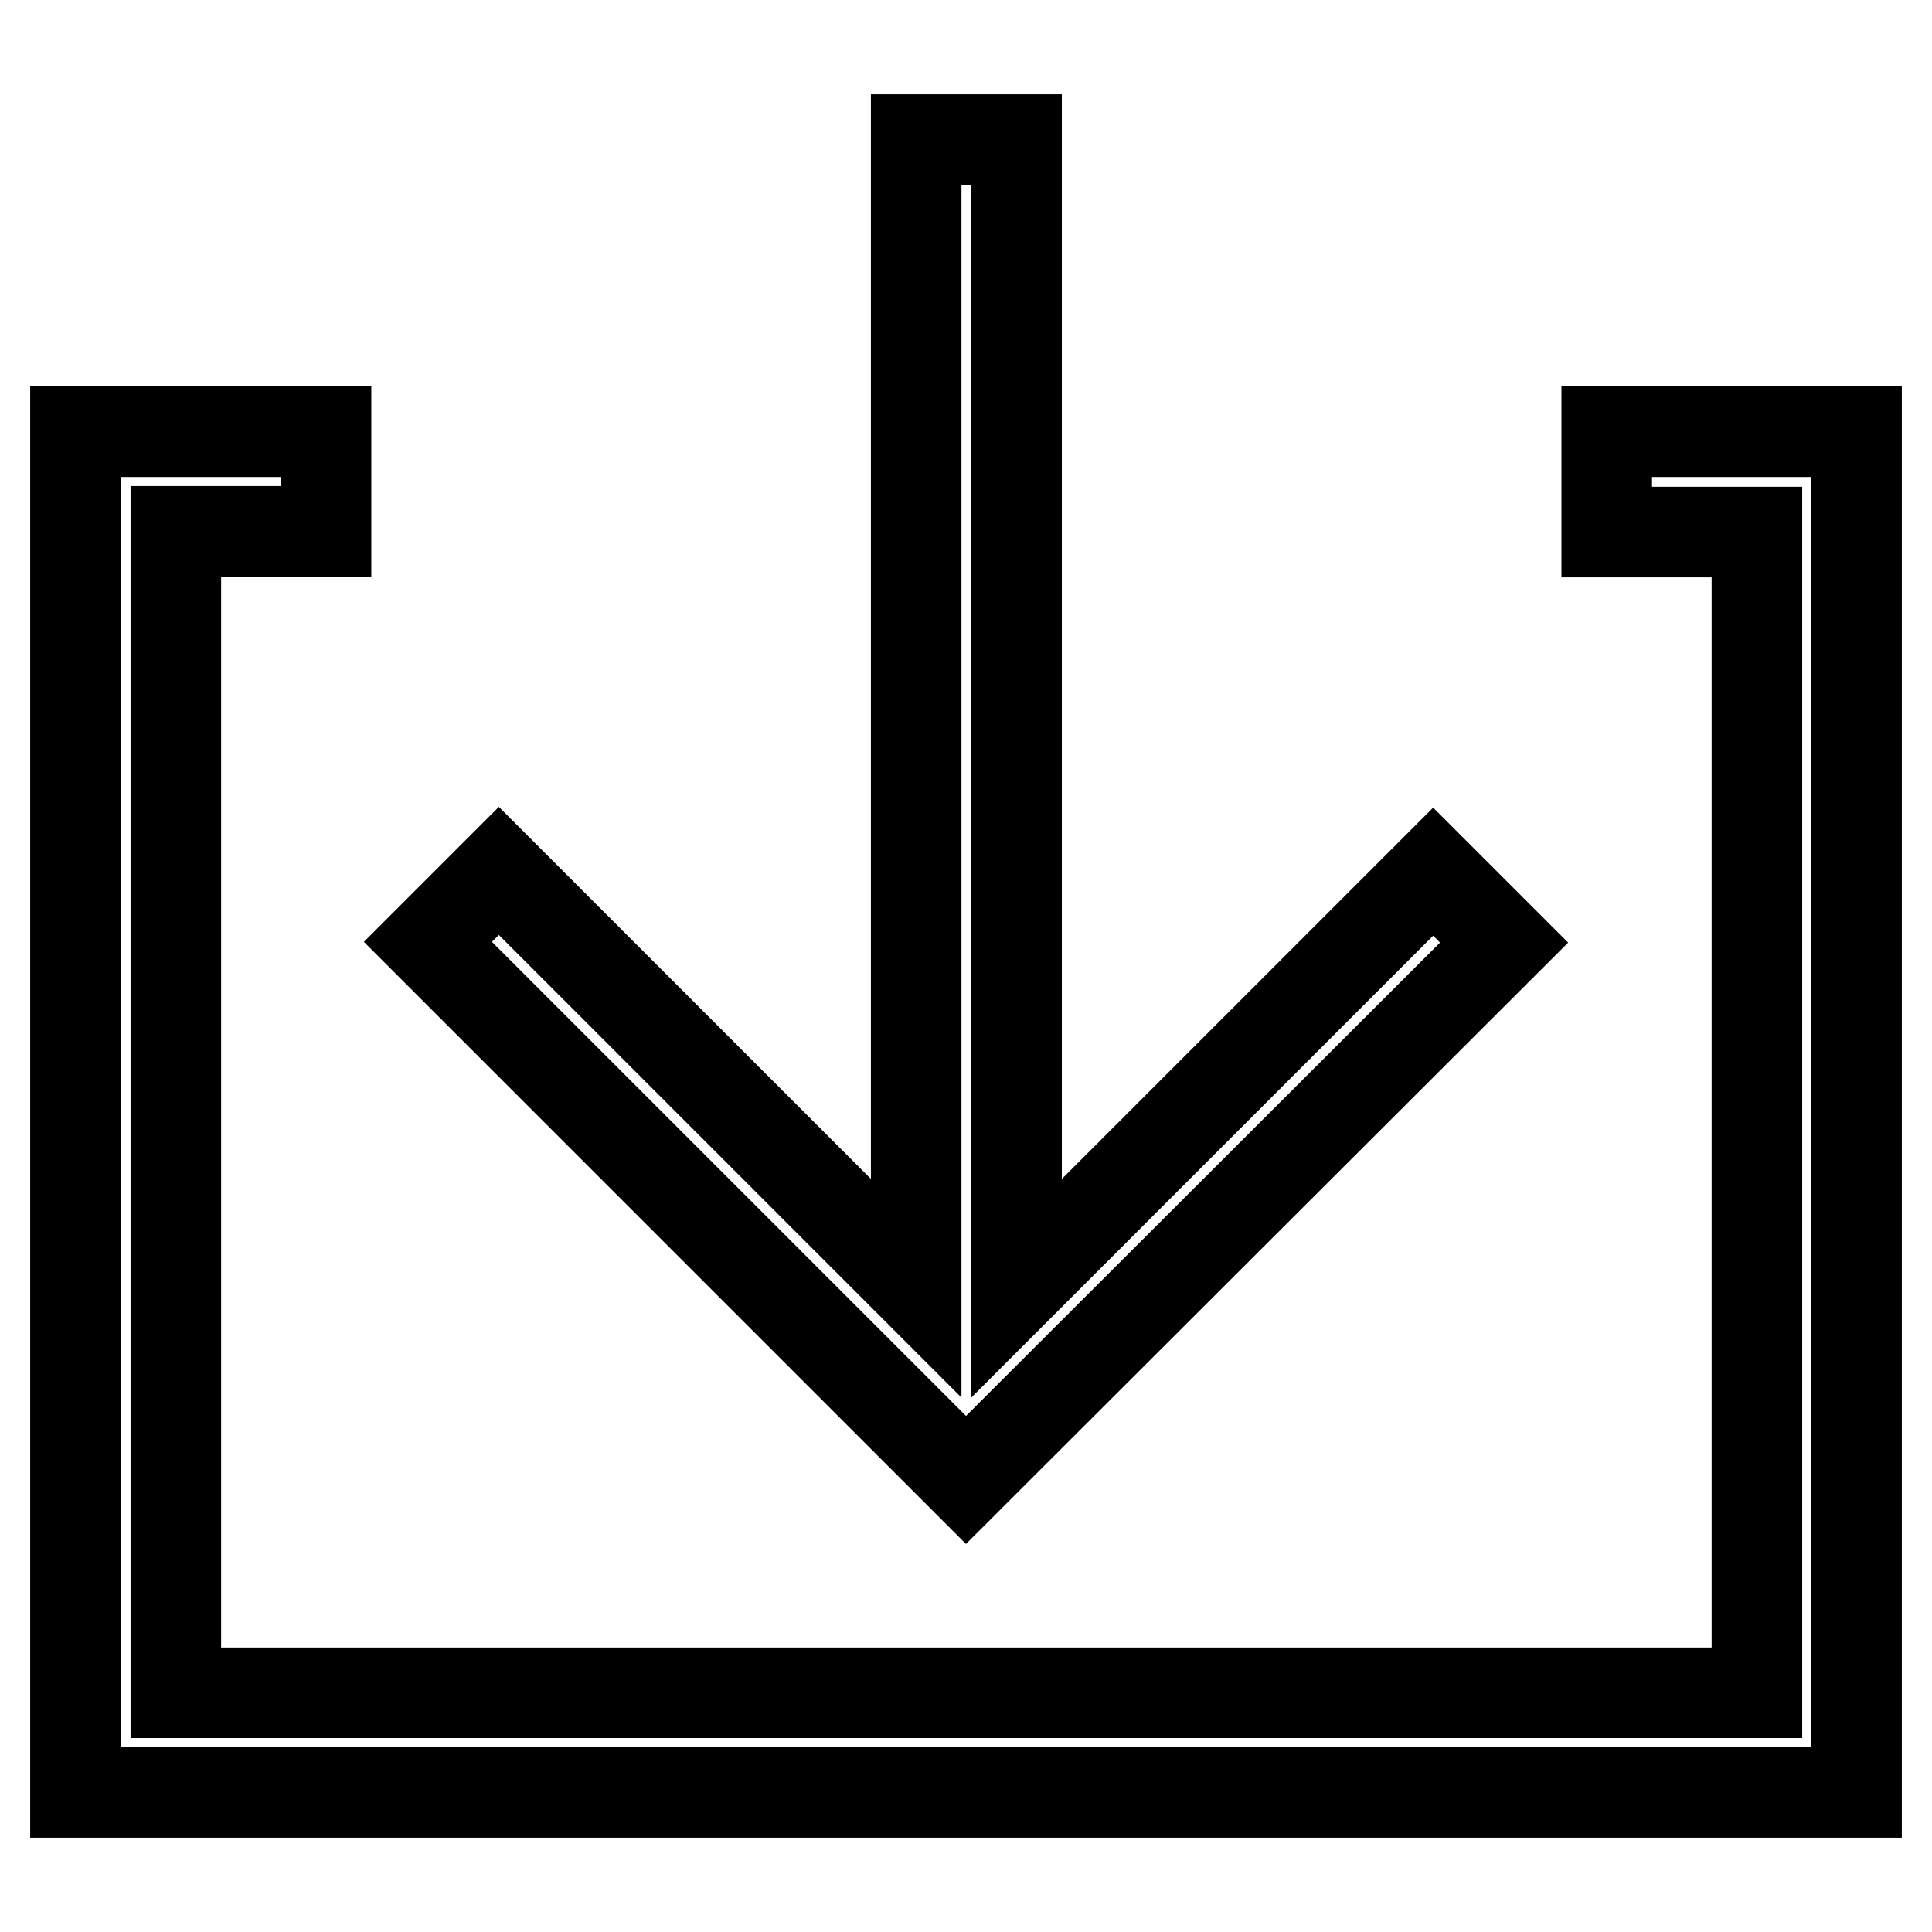
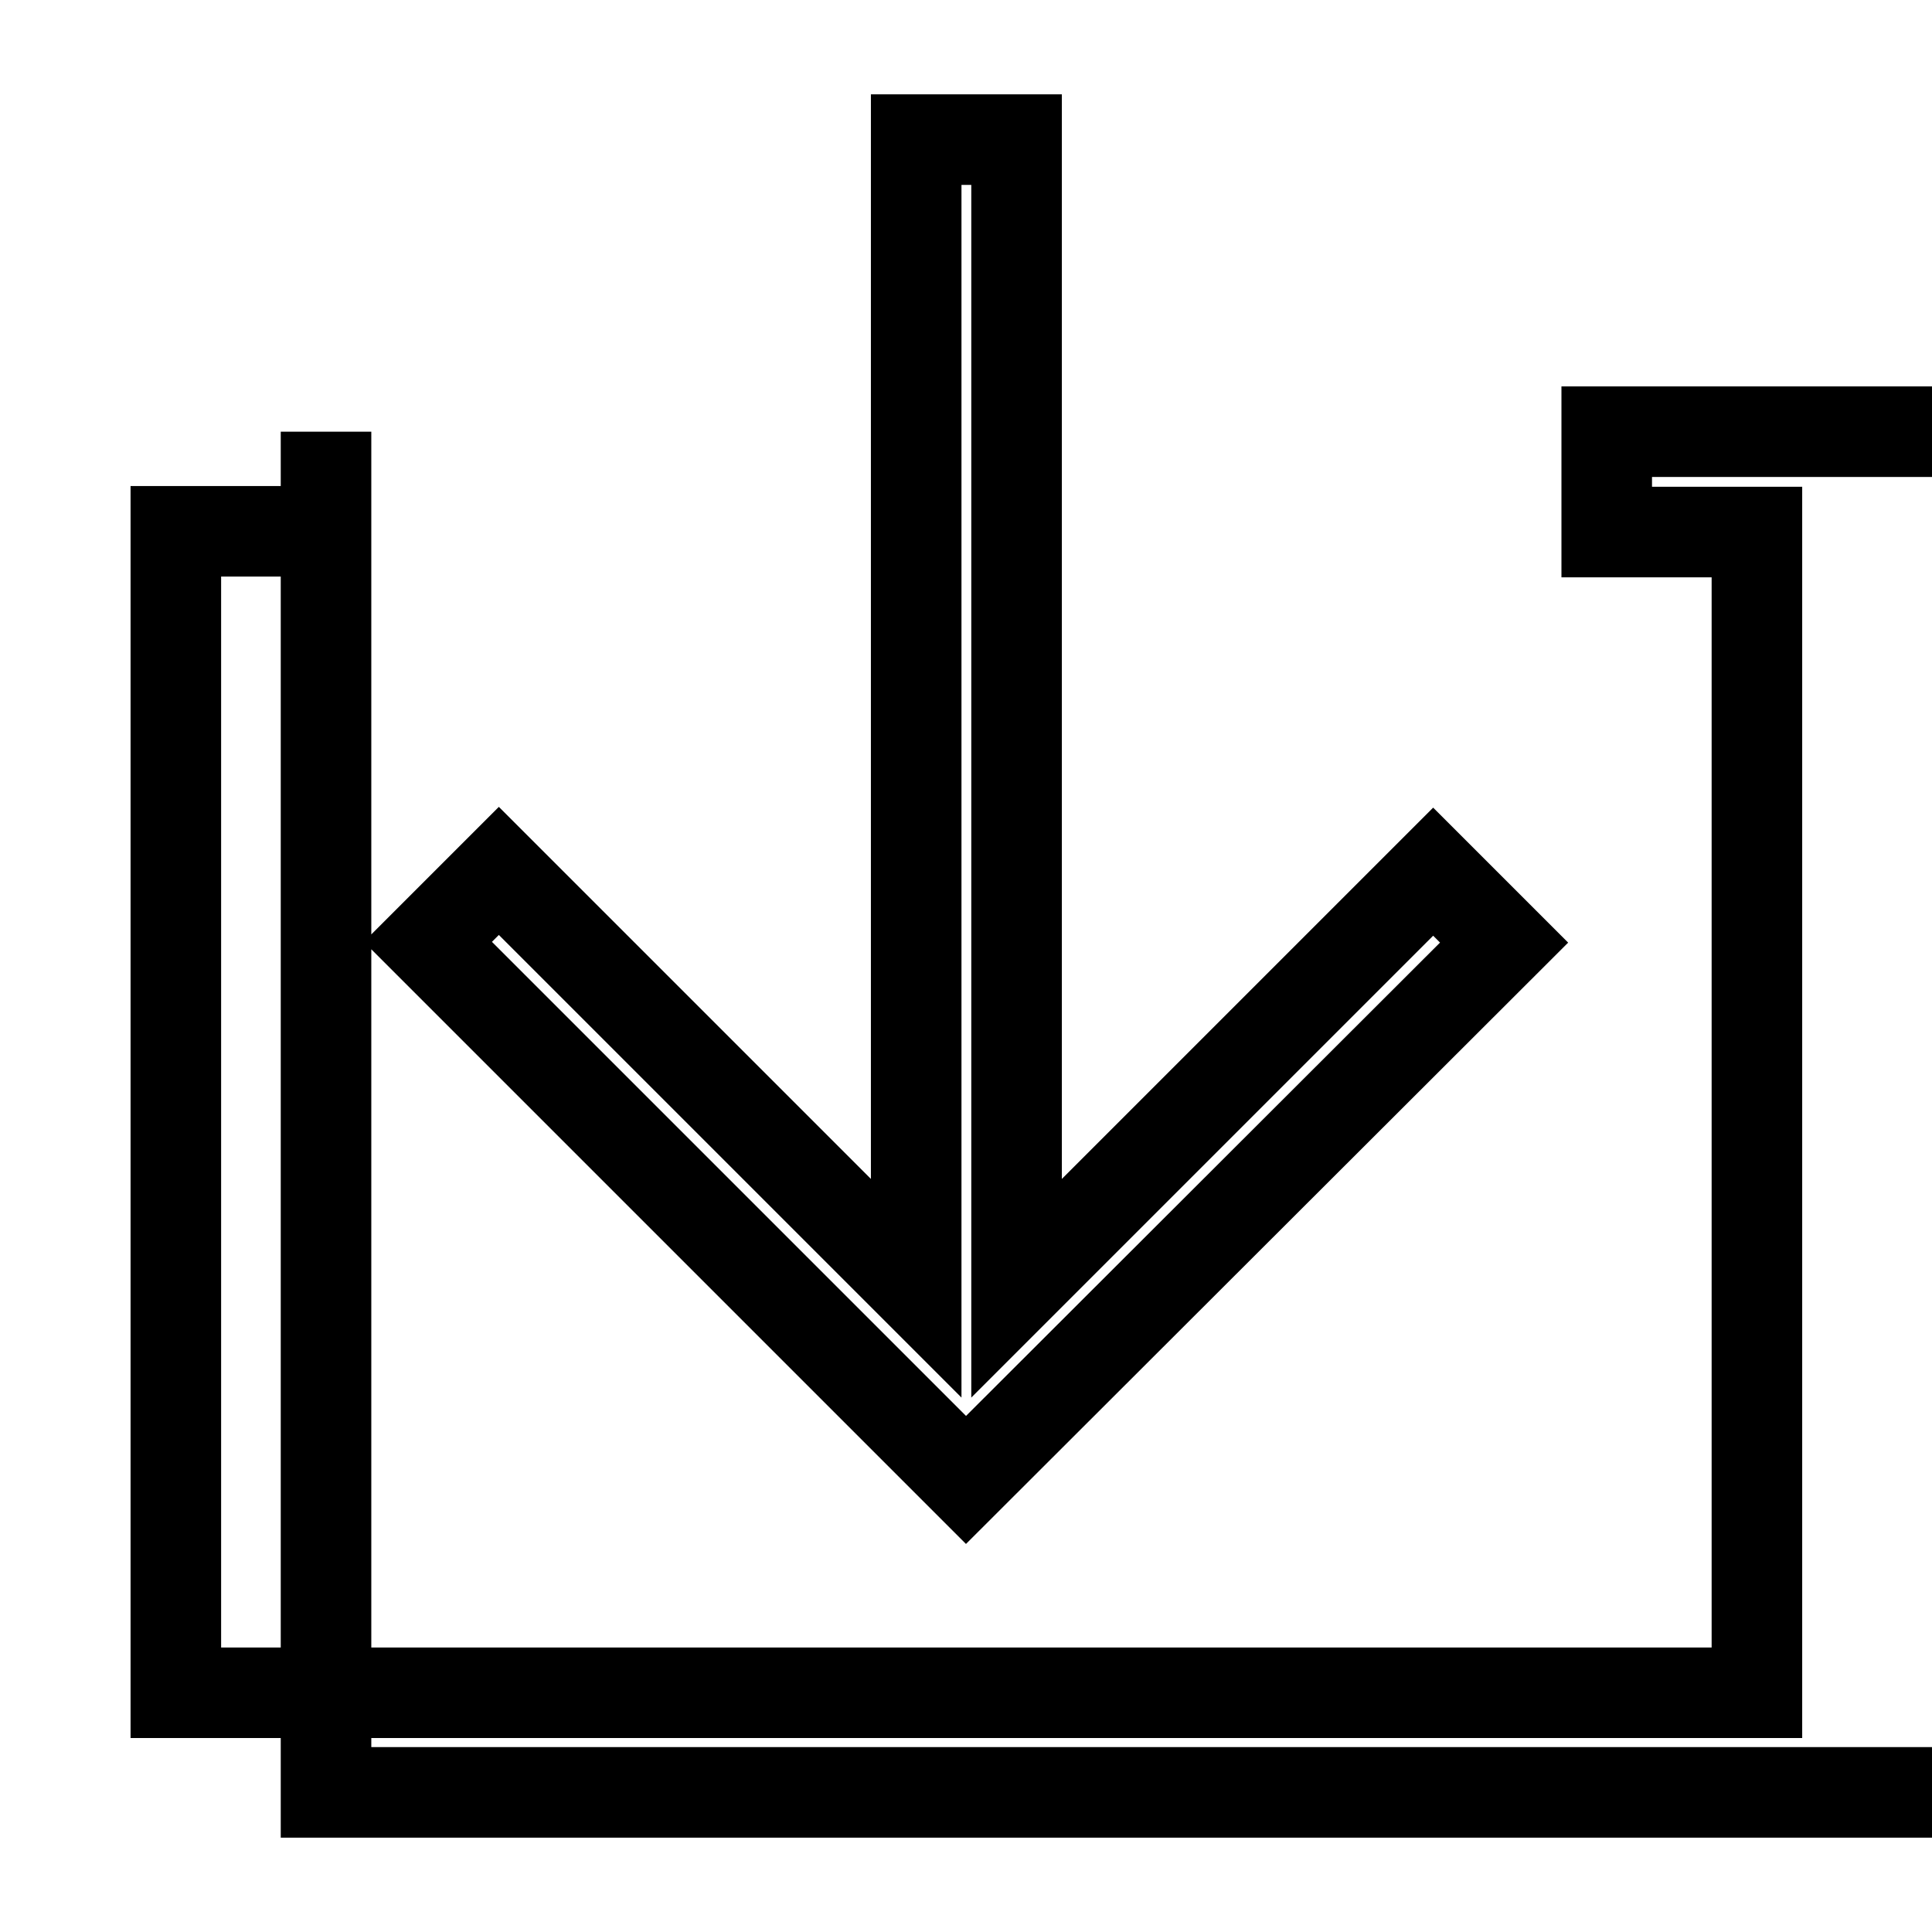
<svg xmlns="http://www.w3.org/2000/svg" version="1.1" x="0px" y="0px" viewBox="0 0 256 256" enable-background="new 0 0 256 256" xml:space="preserve">
  <g>
-     <path stroke-width="12" fill-opacity="0" stroke="#000000" d="M121.4,170.7V18.5h13.3v152.2l55.2-55.2l9.4,9.4L128,196.1l-71.3-71.3l9.4-9.4L121.4,170.7z M212.9,57.2 v13.3h19.9v153.8H23.3V70.4h19.9V57.2H10v180.3h236V57.2H212.9z" />
+     <path stroke-width="12" fill-opacity="0" stroke="#000000" d="M121.4,170.7V18.5h13.3v152.2l55.2-55.2l9.4,9.4L128,196.1l-71.3-71.3l9.4-9.4L121.4,170.7z M212.9,57.2 v13.3h19.9v153.8H23.3V70.4h19.9V57.2v180.3h236V57.2H212.9z" />
  </g>
</svg>